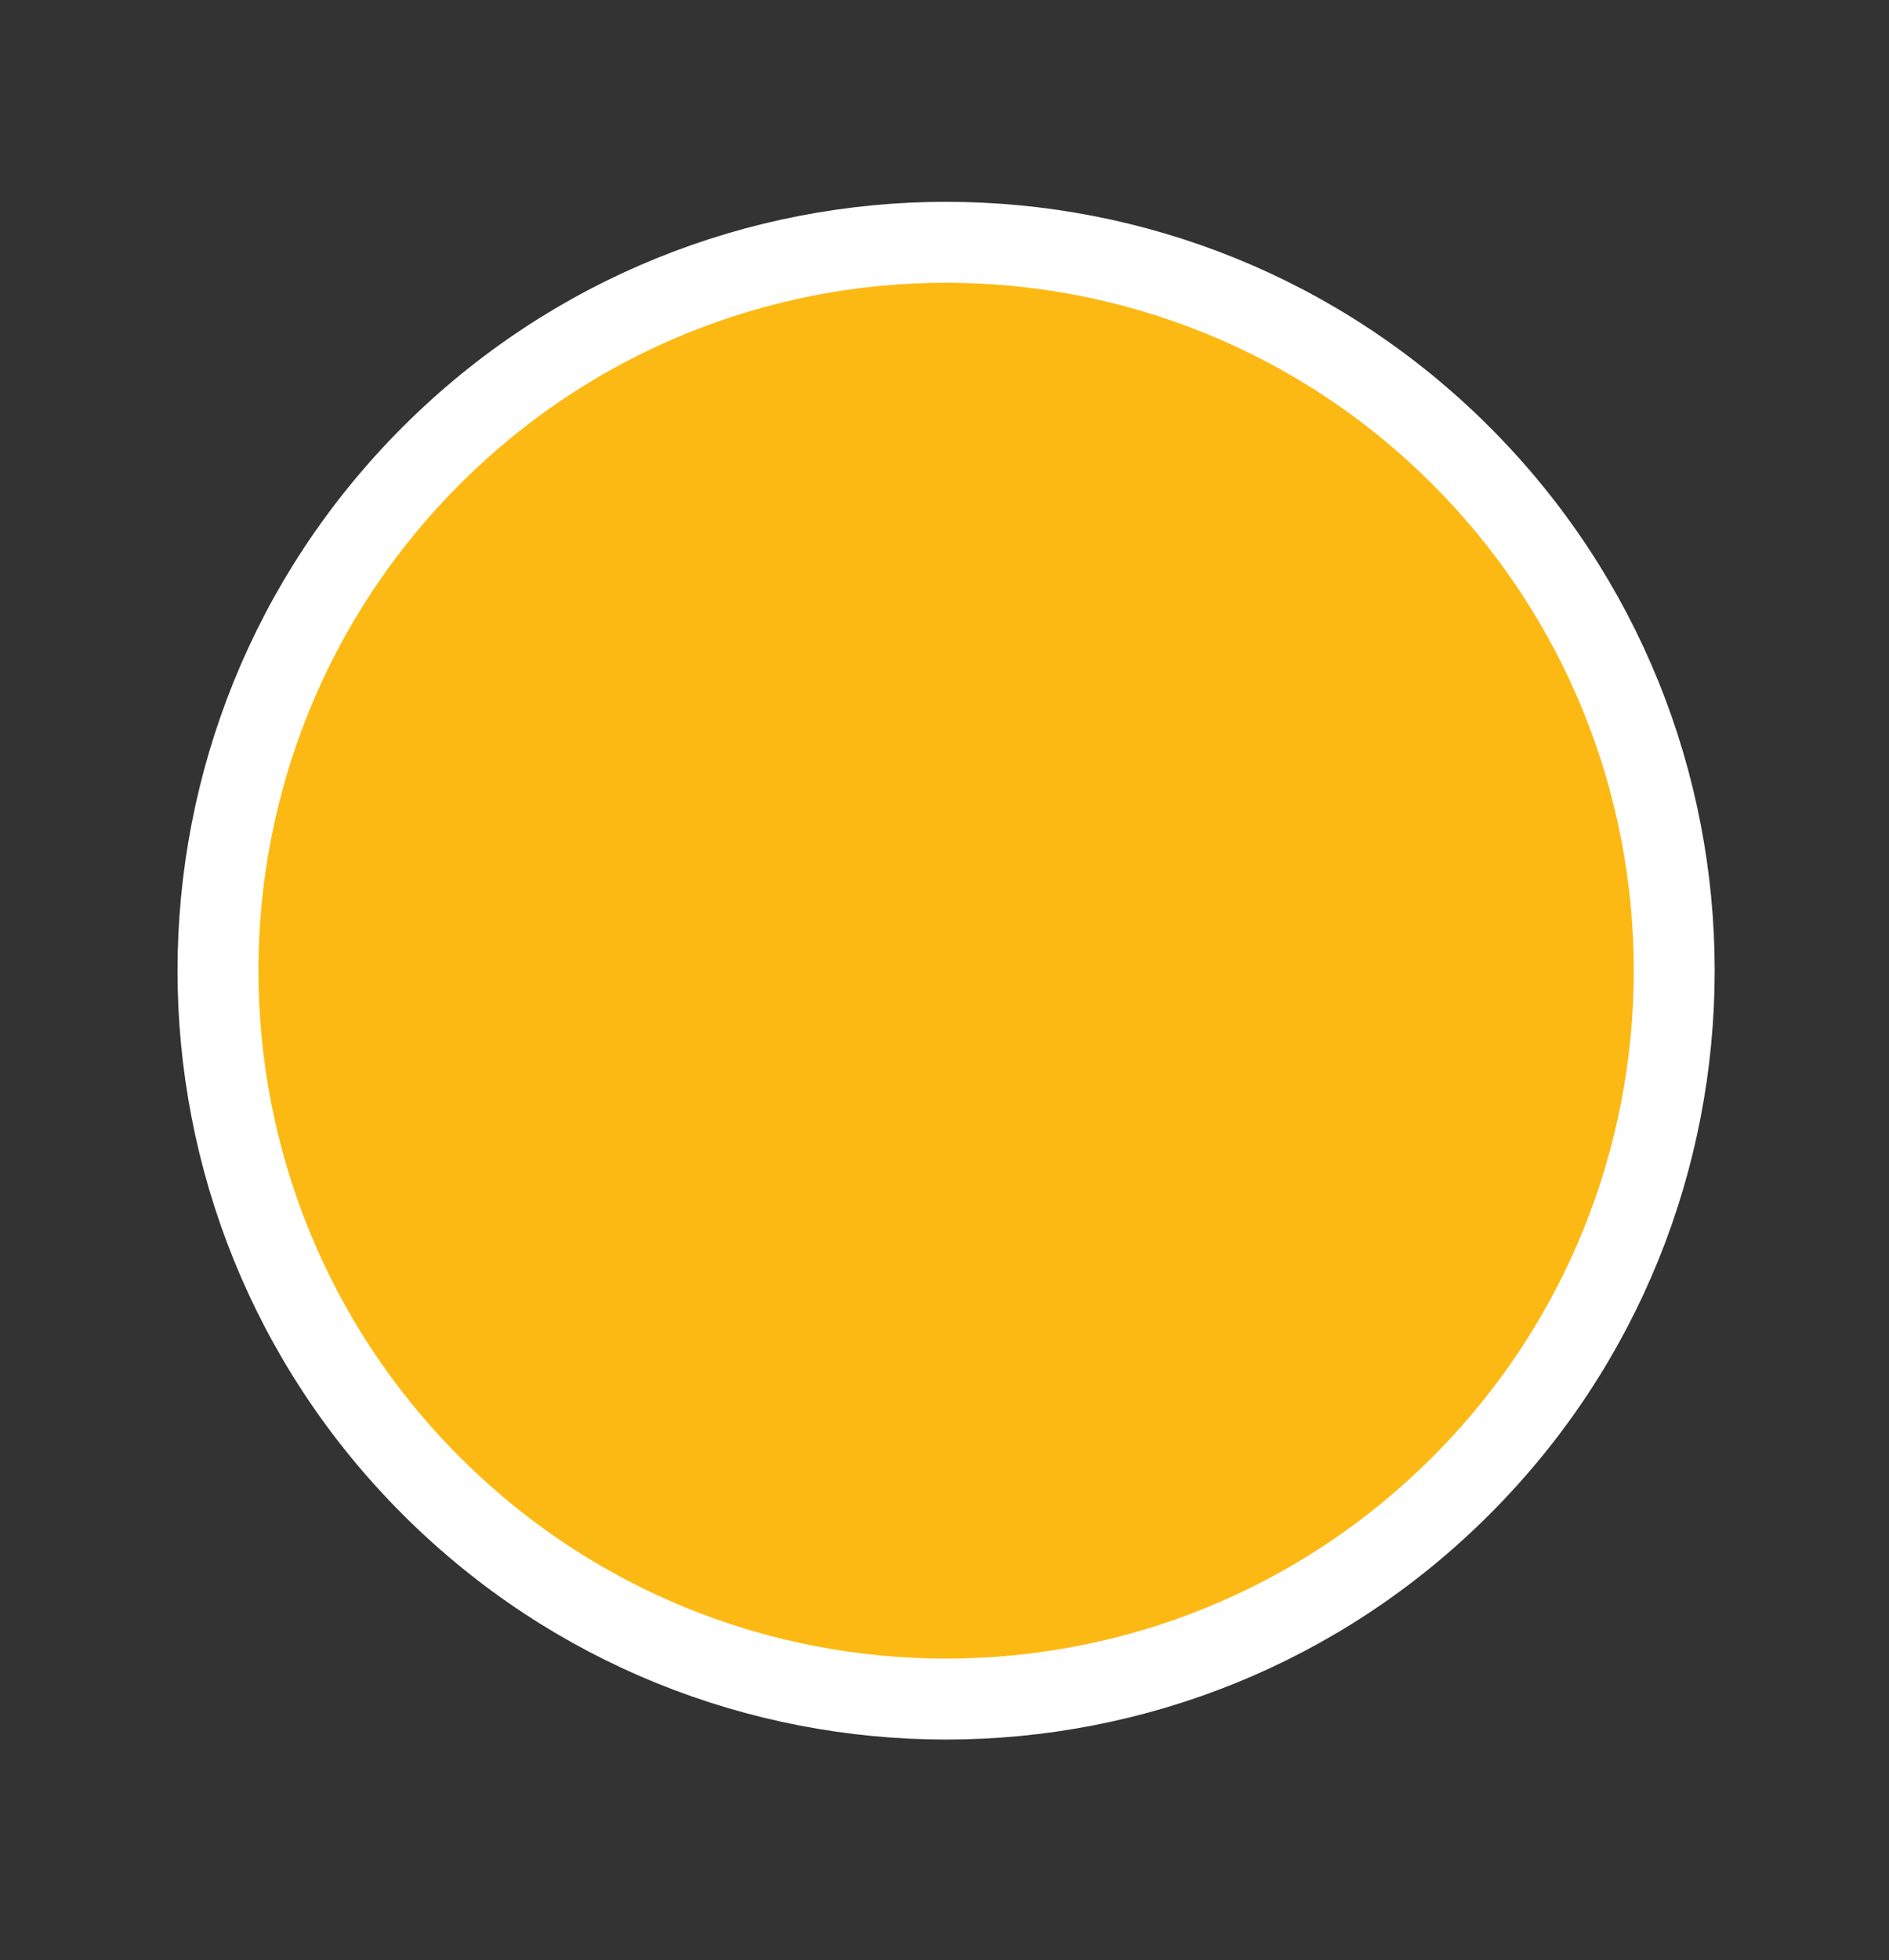
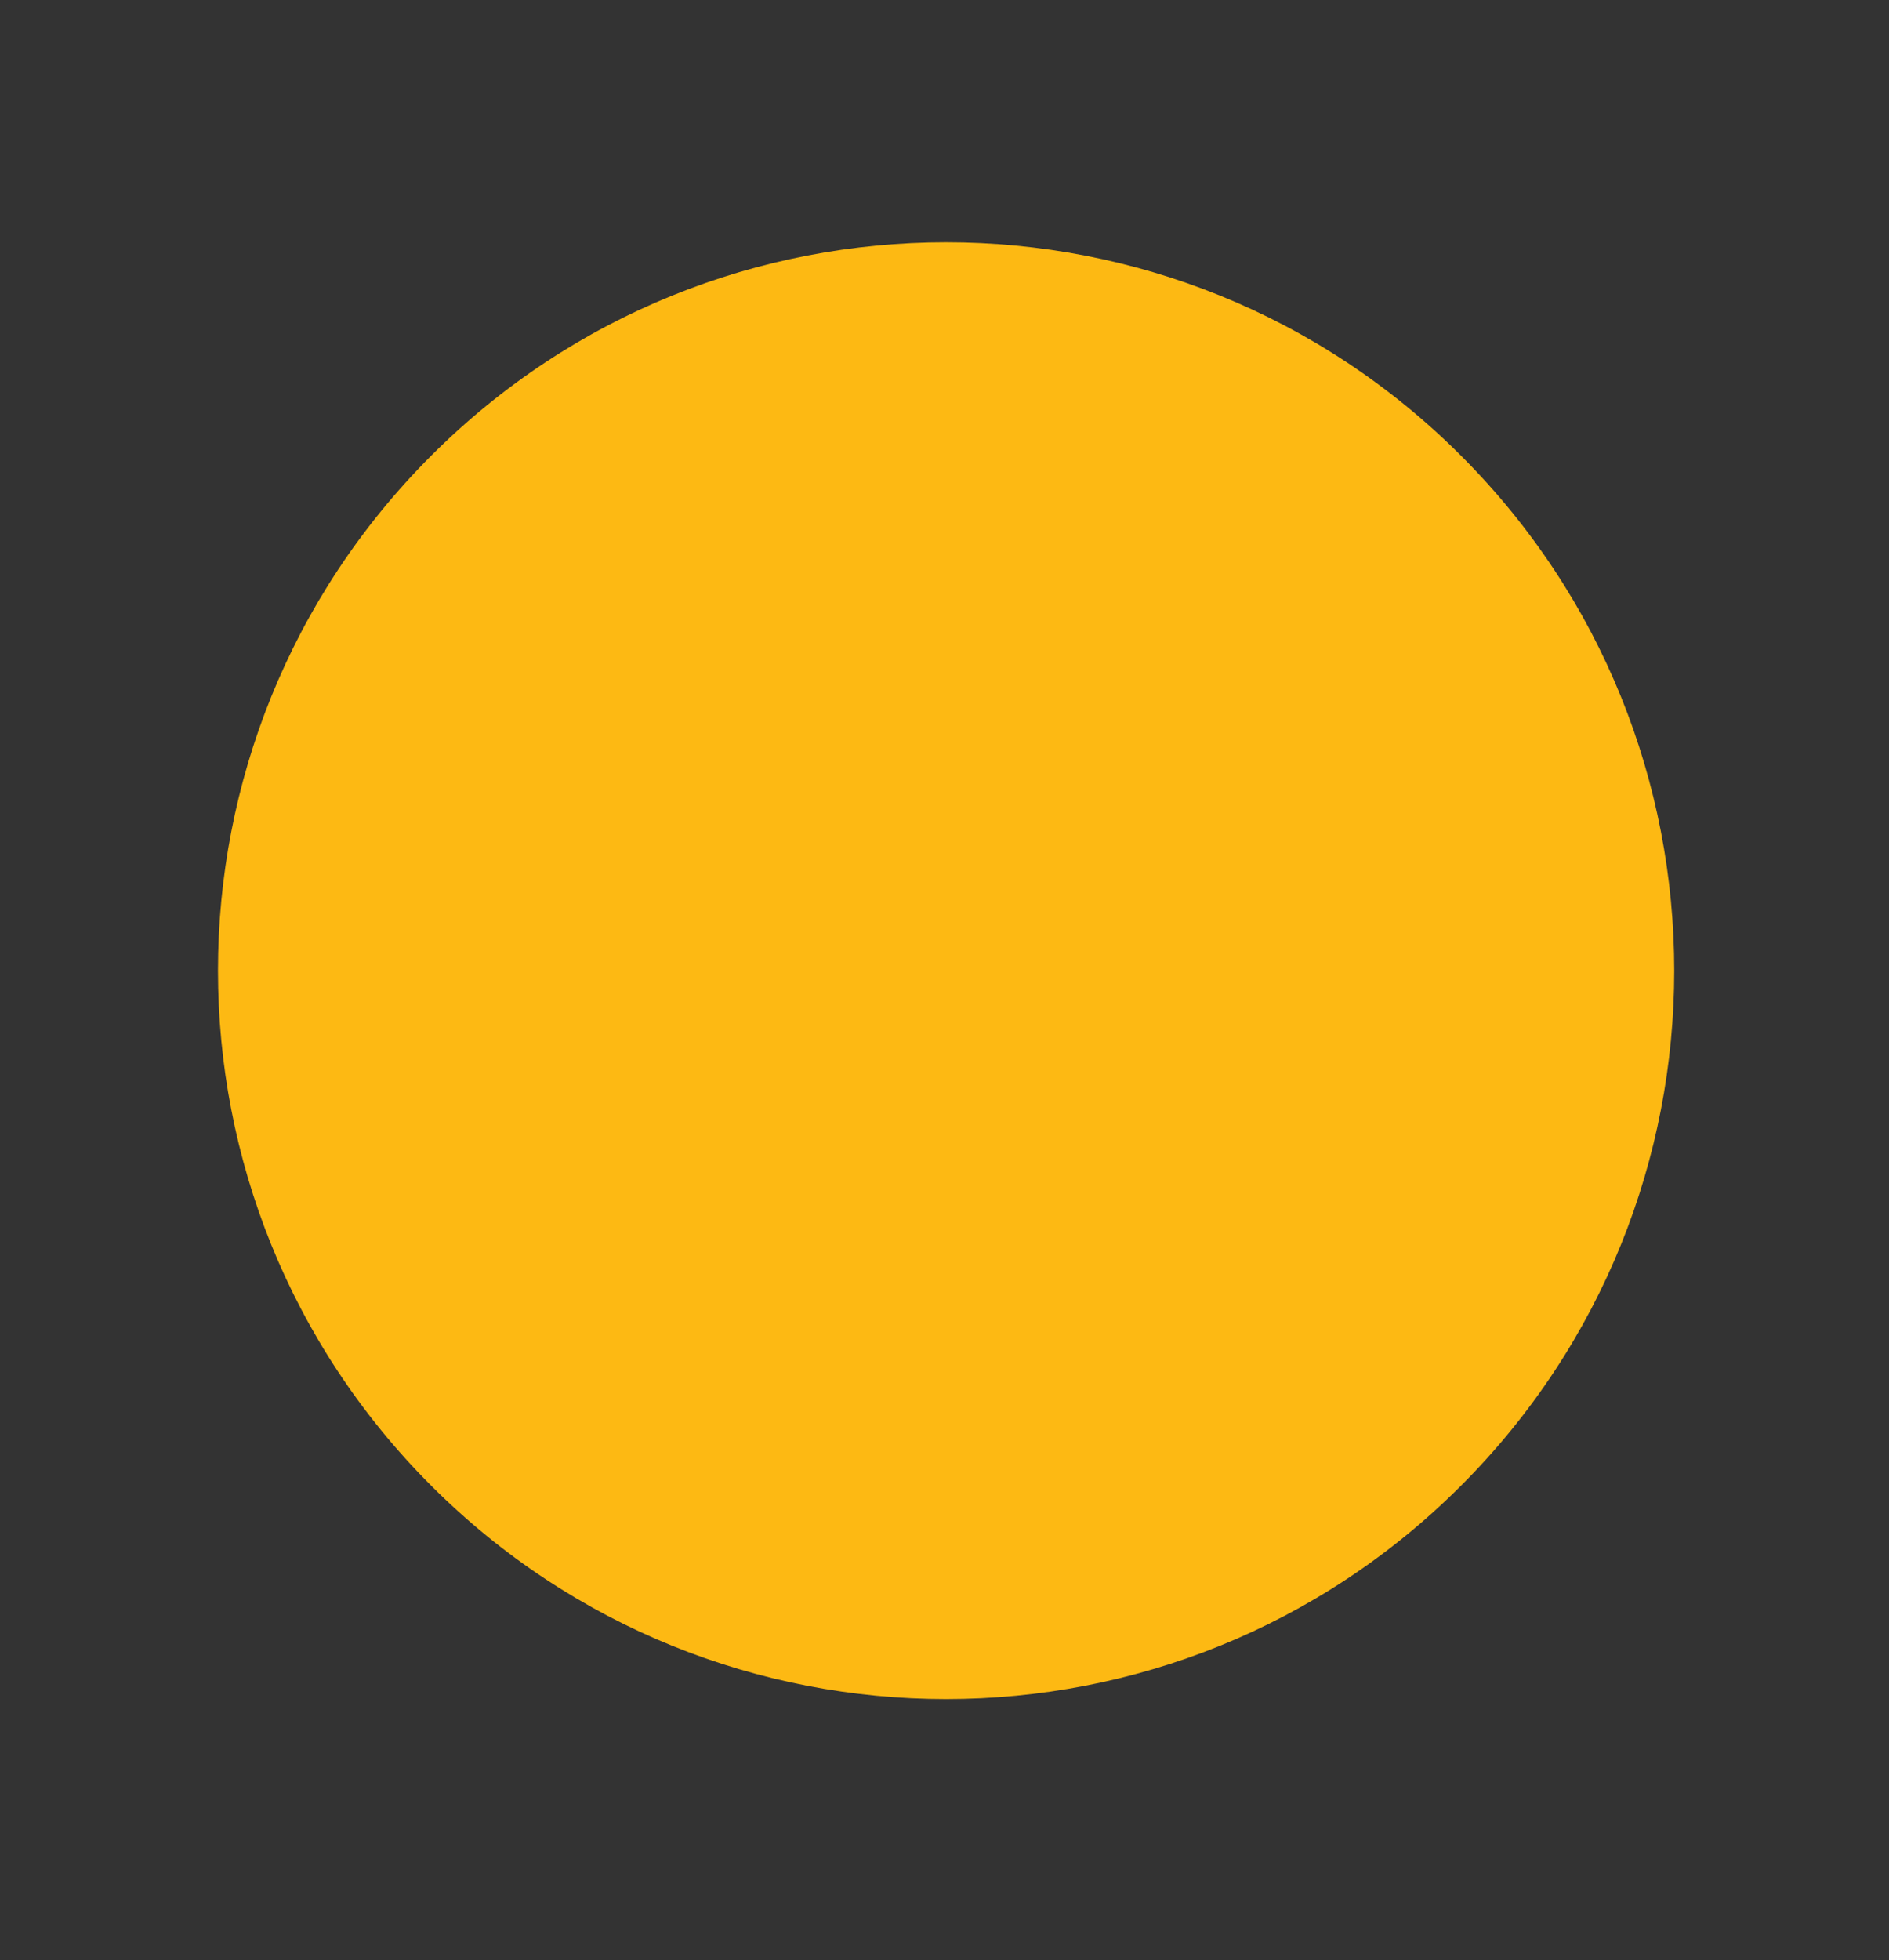
<svg xmlns="http://www.w3.org/2000/svg" id="a" viewBox="0 0 70.047 72.659">
  <rect x="0" y="0" width="70.047" height="72.659" fill="#333333" stroke="none" />
  <defs>
    <clipPath id="b">
      <polygon points="6.49 64.562 63.61 64.562 63.61 7.442 6.49 7.442 6.49 64.562 6.49 64.562" style="clip-rule:evenodd; fill:none;" />
    </clipPath>
    <clipPath id="d">
-       <polygon points="6.49 64.562 63.61 64.562 63.61 7.442 6.49 7.442 6.49 64.562 6.49 64.562" style="clip-rule:evenodd; fill:none;" />
-     </clipPath>
+       </clipPath>
    <clipPath id="c">
      <polygon points="11.65 13.802 57.73 13.802 57.73 59.882 11.65 59.882 11.65 13.802 11.65 13.802" style="clip-path:url(#d); clip-rule:evenodd; fill:none;" />
    </clipPath>
    <clipPath id="e">
-       <polygon points="11.65 59.882 57.73 59.882 57.73 13.802 11.65 13.802 11.65 59.882 11.65 59.882" style="fill:none;" />
-     </clipPath>
+       </clipPath>
  </defs>
  <path d="M15.991,16.889c10.544-10.544,27.64-10.544,38.184,0,10.544,10.544,10.544,27.64,0,38.184-10.544,10.544-27.64,10.544-38.184,0-10.544-10.544-10.544-27.64,0-38.184h0Z" style="fill:#fdb913; fill-rule:evenodd;" />
-   <path d="M15.991,16.889c10.544-10.544,27.64-10.544,38.184,0,10.544,10.544,10.544,27.64,0,38.184-10.544,10.544-27.64,10.544-38.184,0-10.544-10.544-10.544-27.64,0-38.184h0Z" style="fill:none; stroke:#fff; stroke-miterlimit:8; stroke-width:3px;" />
  <g style="clip-path:url(#b);">
    <g style="clip-path:url(#c);">
      <g style="clip-path:url(#e);">
        <path d="M49.401,25.122c-5.034-.401-9.727-2.699-13.132-6.43-.642-.744-1.765-.827-2.509-.185-.066.057-.128.119-.185.185-3.405,3.731-8.099,6.029-13.132,6.43-.935.088-1.648.877-1.641,1.817v4.584c0,9.965,6.334,19.081,15.129,24.721.604.388,1.379.388,1.983,0,8.795-5.642,15.129-14.756,15.129-24.721v-4.584c.007-.94-.706-1.729-1.641-1.817h0ZM47.958,31.523c0,7.93-4.722,15.93-12.63,21.404l-.405.281-.405-.281c-7.909-5.475-12.632-13.476-12.632-21.404v-3.443l.6-.095c4.469-.707,8.629-2.723,11.954-5.793l.482-.444.483.444c3.325,3.07,7.485,5.086,11.954,5.793l.6.095v3.443h0Z" style="fill:#fff;" />
        <path d="M34.921,23.673c-3.295,2.883-7.307,4.823-11.612,5.615v2.236c0,7.325,4.331,14.75,11.613,19.948,7.28-5.197,11.612-12.622,11.612-19.948v-2.236c-4.305-.791-8.317-2.731-11.612-5.615h0ZM33.703,42.213l-4.799-4.802,1.631-1.632,3.168,3.17,6.488-6.492,1.631,1.632-8.119,8.124h0Z" style="fill:#fff;" />
      </g>
    </g>
  </g>
</svg>